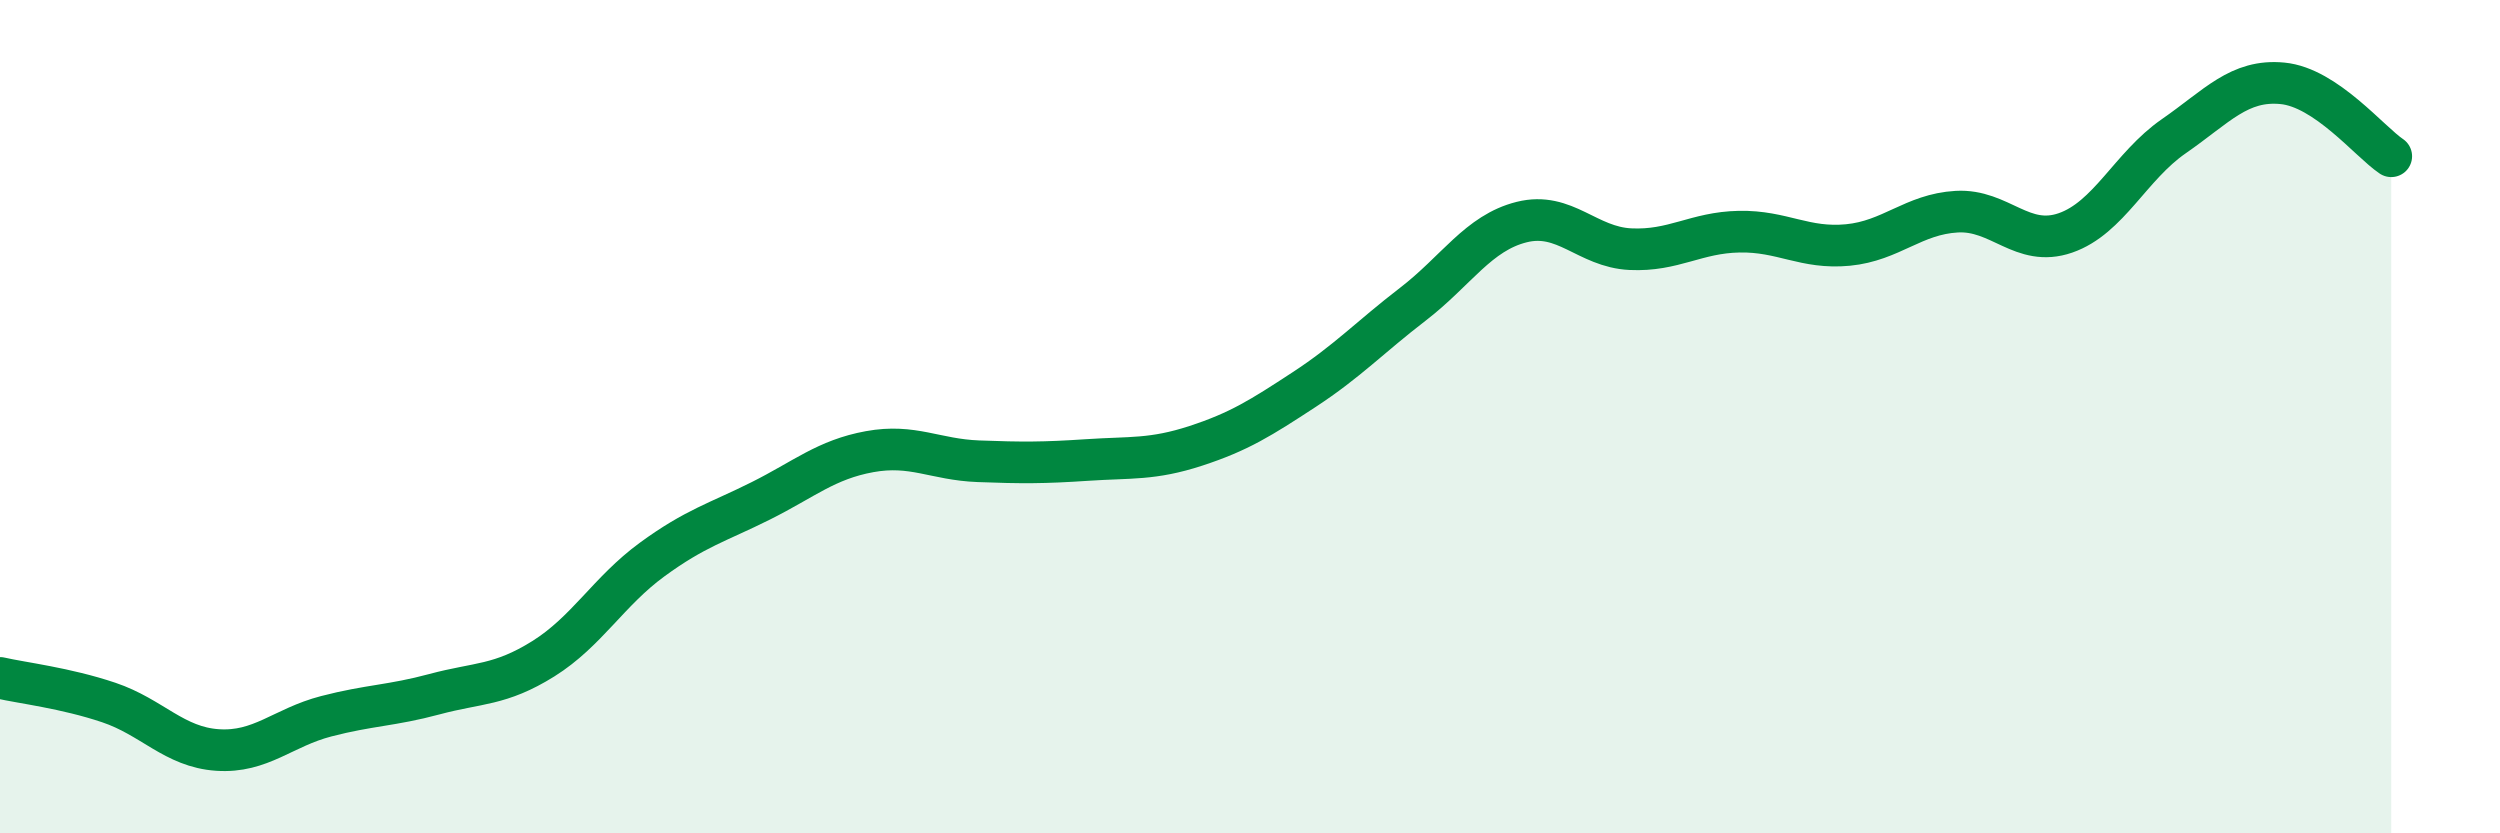
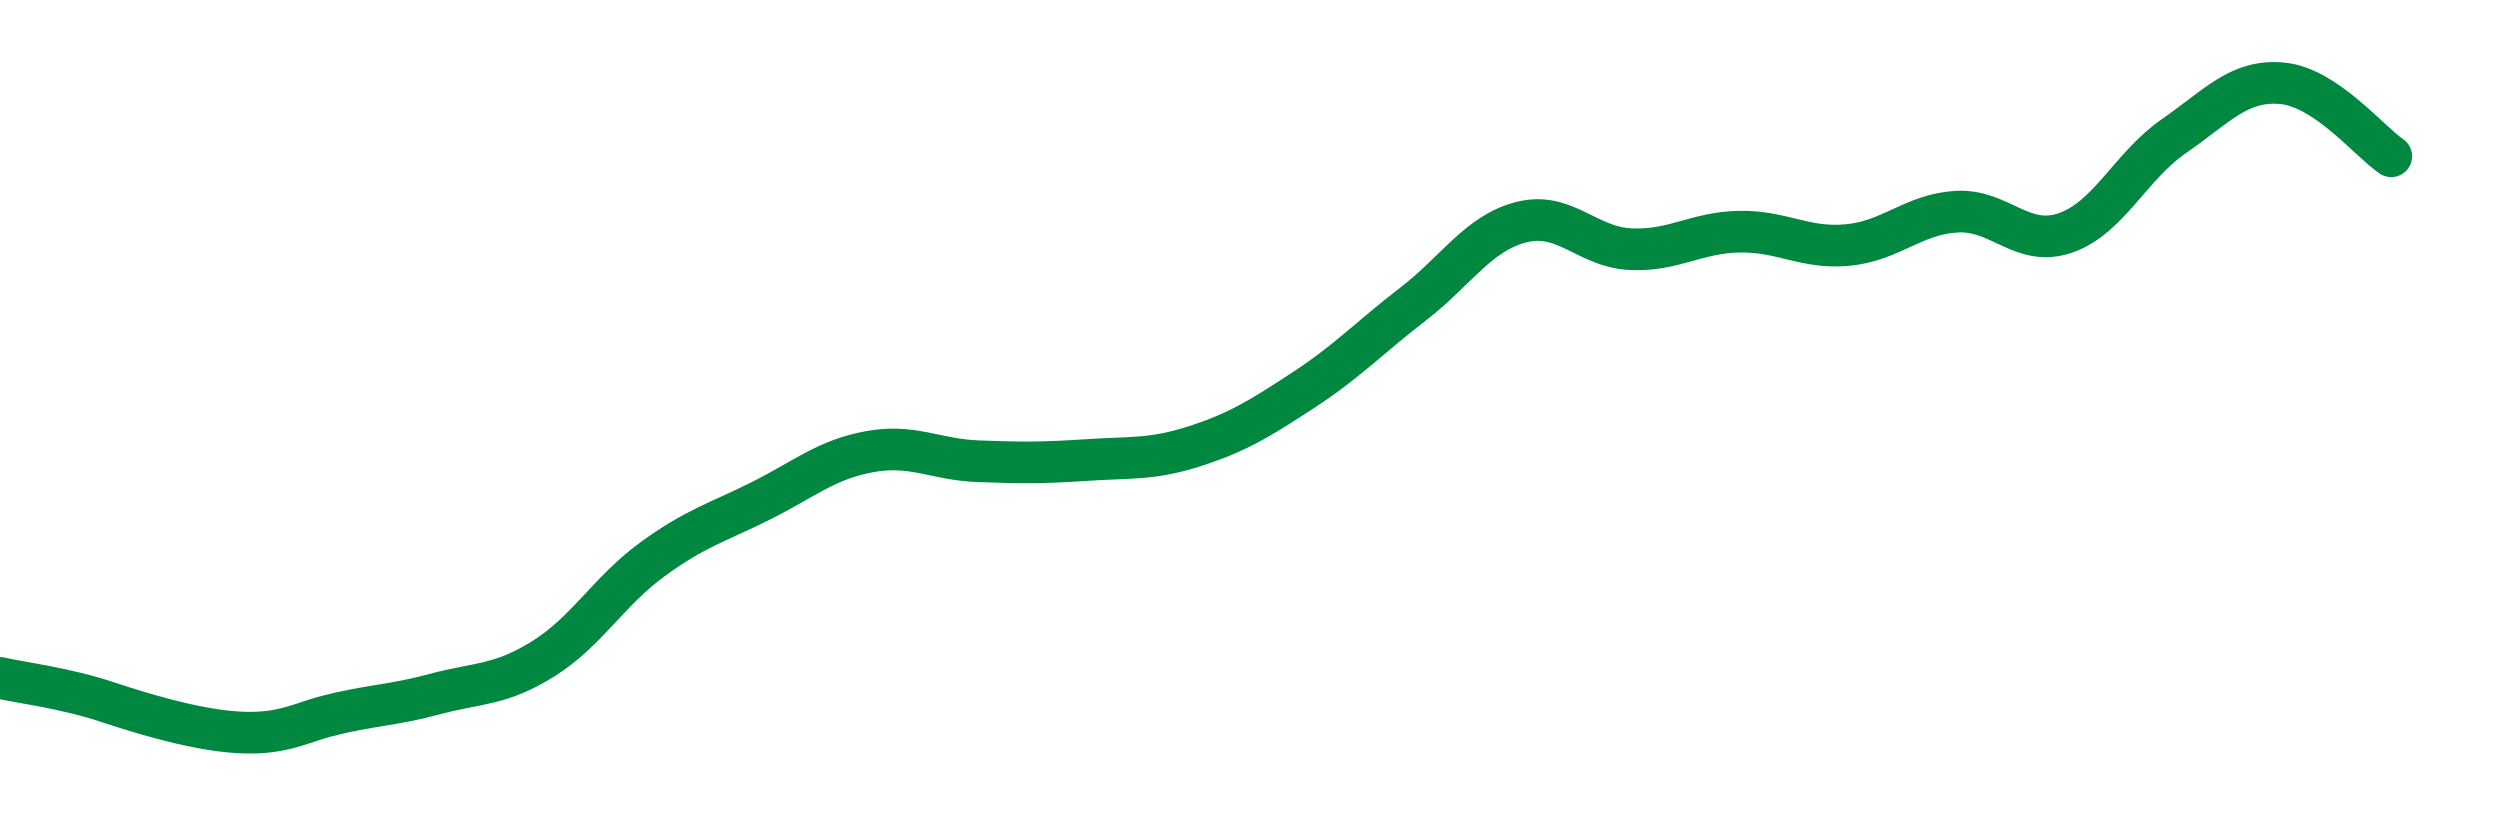
<svg xmlns="http://www.w3.org/2000/svg" width="60" height="20" viewBox="0 0 60 20">
-   <path d="M 0,16.27 C 0.52,16.39 1.57,16.51 2.61,16.86 C 3.65,17.21 4.18,17.93 5.22,18 C 6.26,18.07 6.79,17.46 7.83,17.19 C 8.87,16.92 9.39,16.94 10.43,16.66 C 11.47,16.38 12,16.46 13.04,15.81 C 14.08,15.16 14.61,14.19 15.65,13.43 C 16.69,12.67 17.22,12.54 18.26,12.02 C 19.3,11.5 19.83,11.03 20.87,10.84 C 21.91,10.65 22.44,11.03 23.48,11.07 C 24.52,11.11 25.05,11.11 26.09,11.04 C 27.13,10.97 27.66,11.04 28.7,10.7 C 29.74,10.36 30.26,10.03 31.3,9.35 C 32.34,8.67 32.87,8.1 33.91,7.3 C 34.95,6.5 35.48,5.59 36.52,5.33 C 37.56,5.07 38.09,5.93 39.13,5.98 C 40.17,6.03 40.7,5.58 41.74,5.56 C 42.78,5.54 43.31,5.98 44.35,5.88 C 45.39,5.78 45.92,5.14 46.96,5.08 C 48,5.02 48.53,5.95 49.57,5.59 C 50.61,5.23 51.13,3.99 52.17,3.27 C 53.21,2.55 53.74,1.9 54.78,2 C 55.82,2.1 56.87,3.4 57.39,3.75L57.39 20L0 20Z" fill="#008740" opacity="0.1" stroke-linecap="round" stroke-linejoin="round" />
-   <path d="M 0,16.27 C 0.52,16.39 1.57,16.51 2.61,16.86 C 3.65,17.21 4.18,17.93 5.22,18 C 6.26,18.07 6.79,17.46 7.83,17.19 C 8.87,16.92 9.39,16.94 10.43,16.66 C 11.47,16.38 12,16.46 13.04,15.81 C 14.08,15.16 14.61,14.19 15.65,13.43 C 16.69,12.67 17.22,12.54 18.26,12.02 C 19.3,11.5 19.83,11.03 20.87,10.84 C 21.91,10.65 22.44,11.03 23.48,11.07 C 24.52,11.11 25.05,11.11 26.09,11.04 C 27.13,10.97 27.66,11.04 28.7,10.7 C 29.74,10.36 30.26,10.03 31.3,9.35 C 32.34,8.67 32.87,8.1 33.91,7.3 C 34.95,6.5 35.48,5.59 36.52,5.33 C 37.56,5.07 38.09,5.93 39.13,5.98 C 40.17,6.03 40.7,5.58 41.74,5.56 C 42.78,5.54 43.31,5.98 44.35,5.88 C 45.39,5.78 45.92,5.14 46.96,5.08 C 48,5.02 48.53,5.95 49.57,5.59 C 50.61,5.23 51.13,3.99 52.17,3.27 C 53.21,2.55 53.74,1.9 54.78,2 C 55.82,2.1 56.87,3.4 57.39,3.75" stroke="#008740" stroke-width="1" fill="none" stroke-linecap="round" stroke-linejoin="round" />
+   <path d="M 0,16.27 C 0.52,16.39 1.57,16.51 2.61,16.86 C 6.26,18.07 6.79,17.46 7.83,17.19 C 8.87,16.92 9.39,16.94 10.43,16.66 C 11.47,16.38 12,16.46 13.04,15.81 C 14.08,15.16 14.61,14.19 15.65,13.43 C 16.69,12.67 17.22,12.54 18.26,12.02 C 19.3,11.5 19.83,11.03 20.87,10.84 C 21.91,10.65 22.44,11.03 23.48,11.07 C 24.52,11.11 25.05,11.11 26.09,11.04 C 27.13,10.97 27.66,11.04 28.7,10.7 C 29.74,10.36 30.26,10.03 31.3,9.35 C 32.34,8.67 32.87,8.1 33.91,7.3 C 34.95,6.5 35.48,5.59 36.52,5.33 C 37.56,5.07 38.09,5.93 39.13,5.98 C 40.17,6.03 40.7,5.58 41.74,5.56 C 42.78,5.54 43.31,5.98 44.35,5.88 C 45.39,5.78 45.92,5.14 46.96,5.08 C 48,5.02 48.53,5.95 49.57,5.59 C 50.61,5.23 51.13,3.99 52.17,3.27 C 53.21,2.55 53.74,1.9 54.78,2 C 55.82,2.1 56.87,3.4 57.39,3.75" stroke="#008740" stroke-width="1" fill="none" stroke-linecap="round" stroke-linejoin="round" />
</svg>